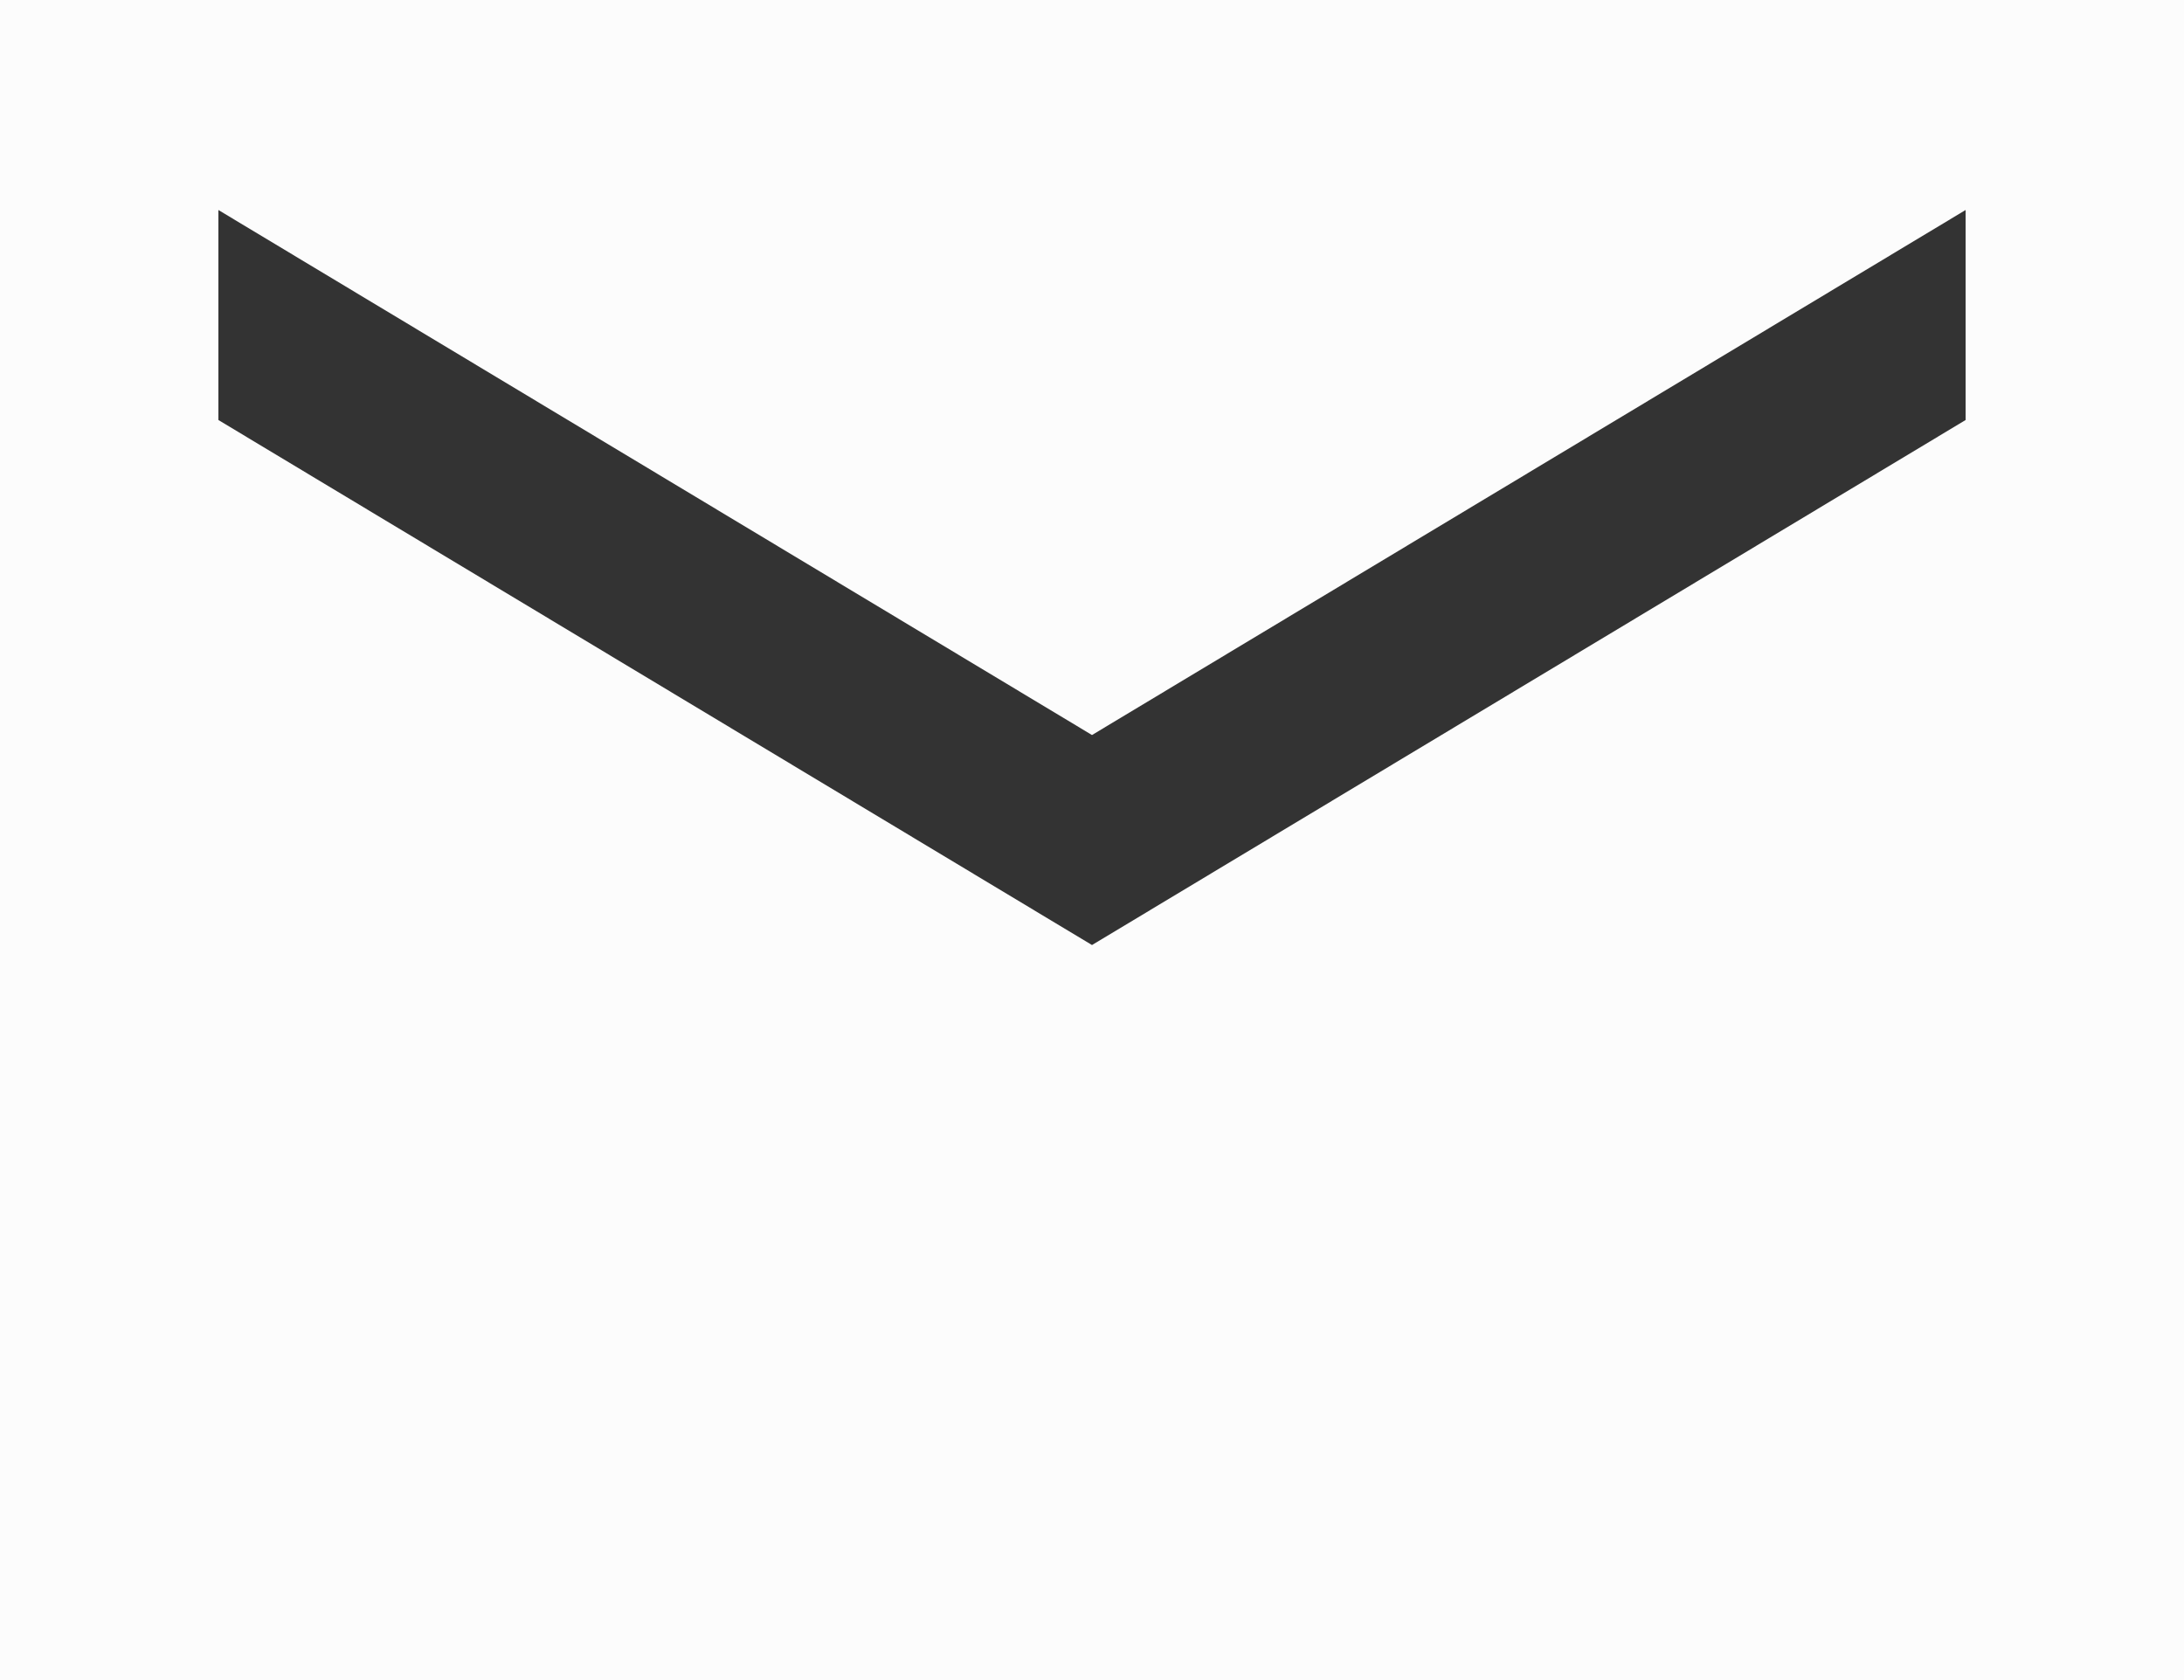
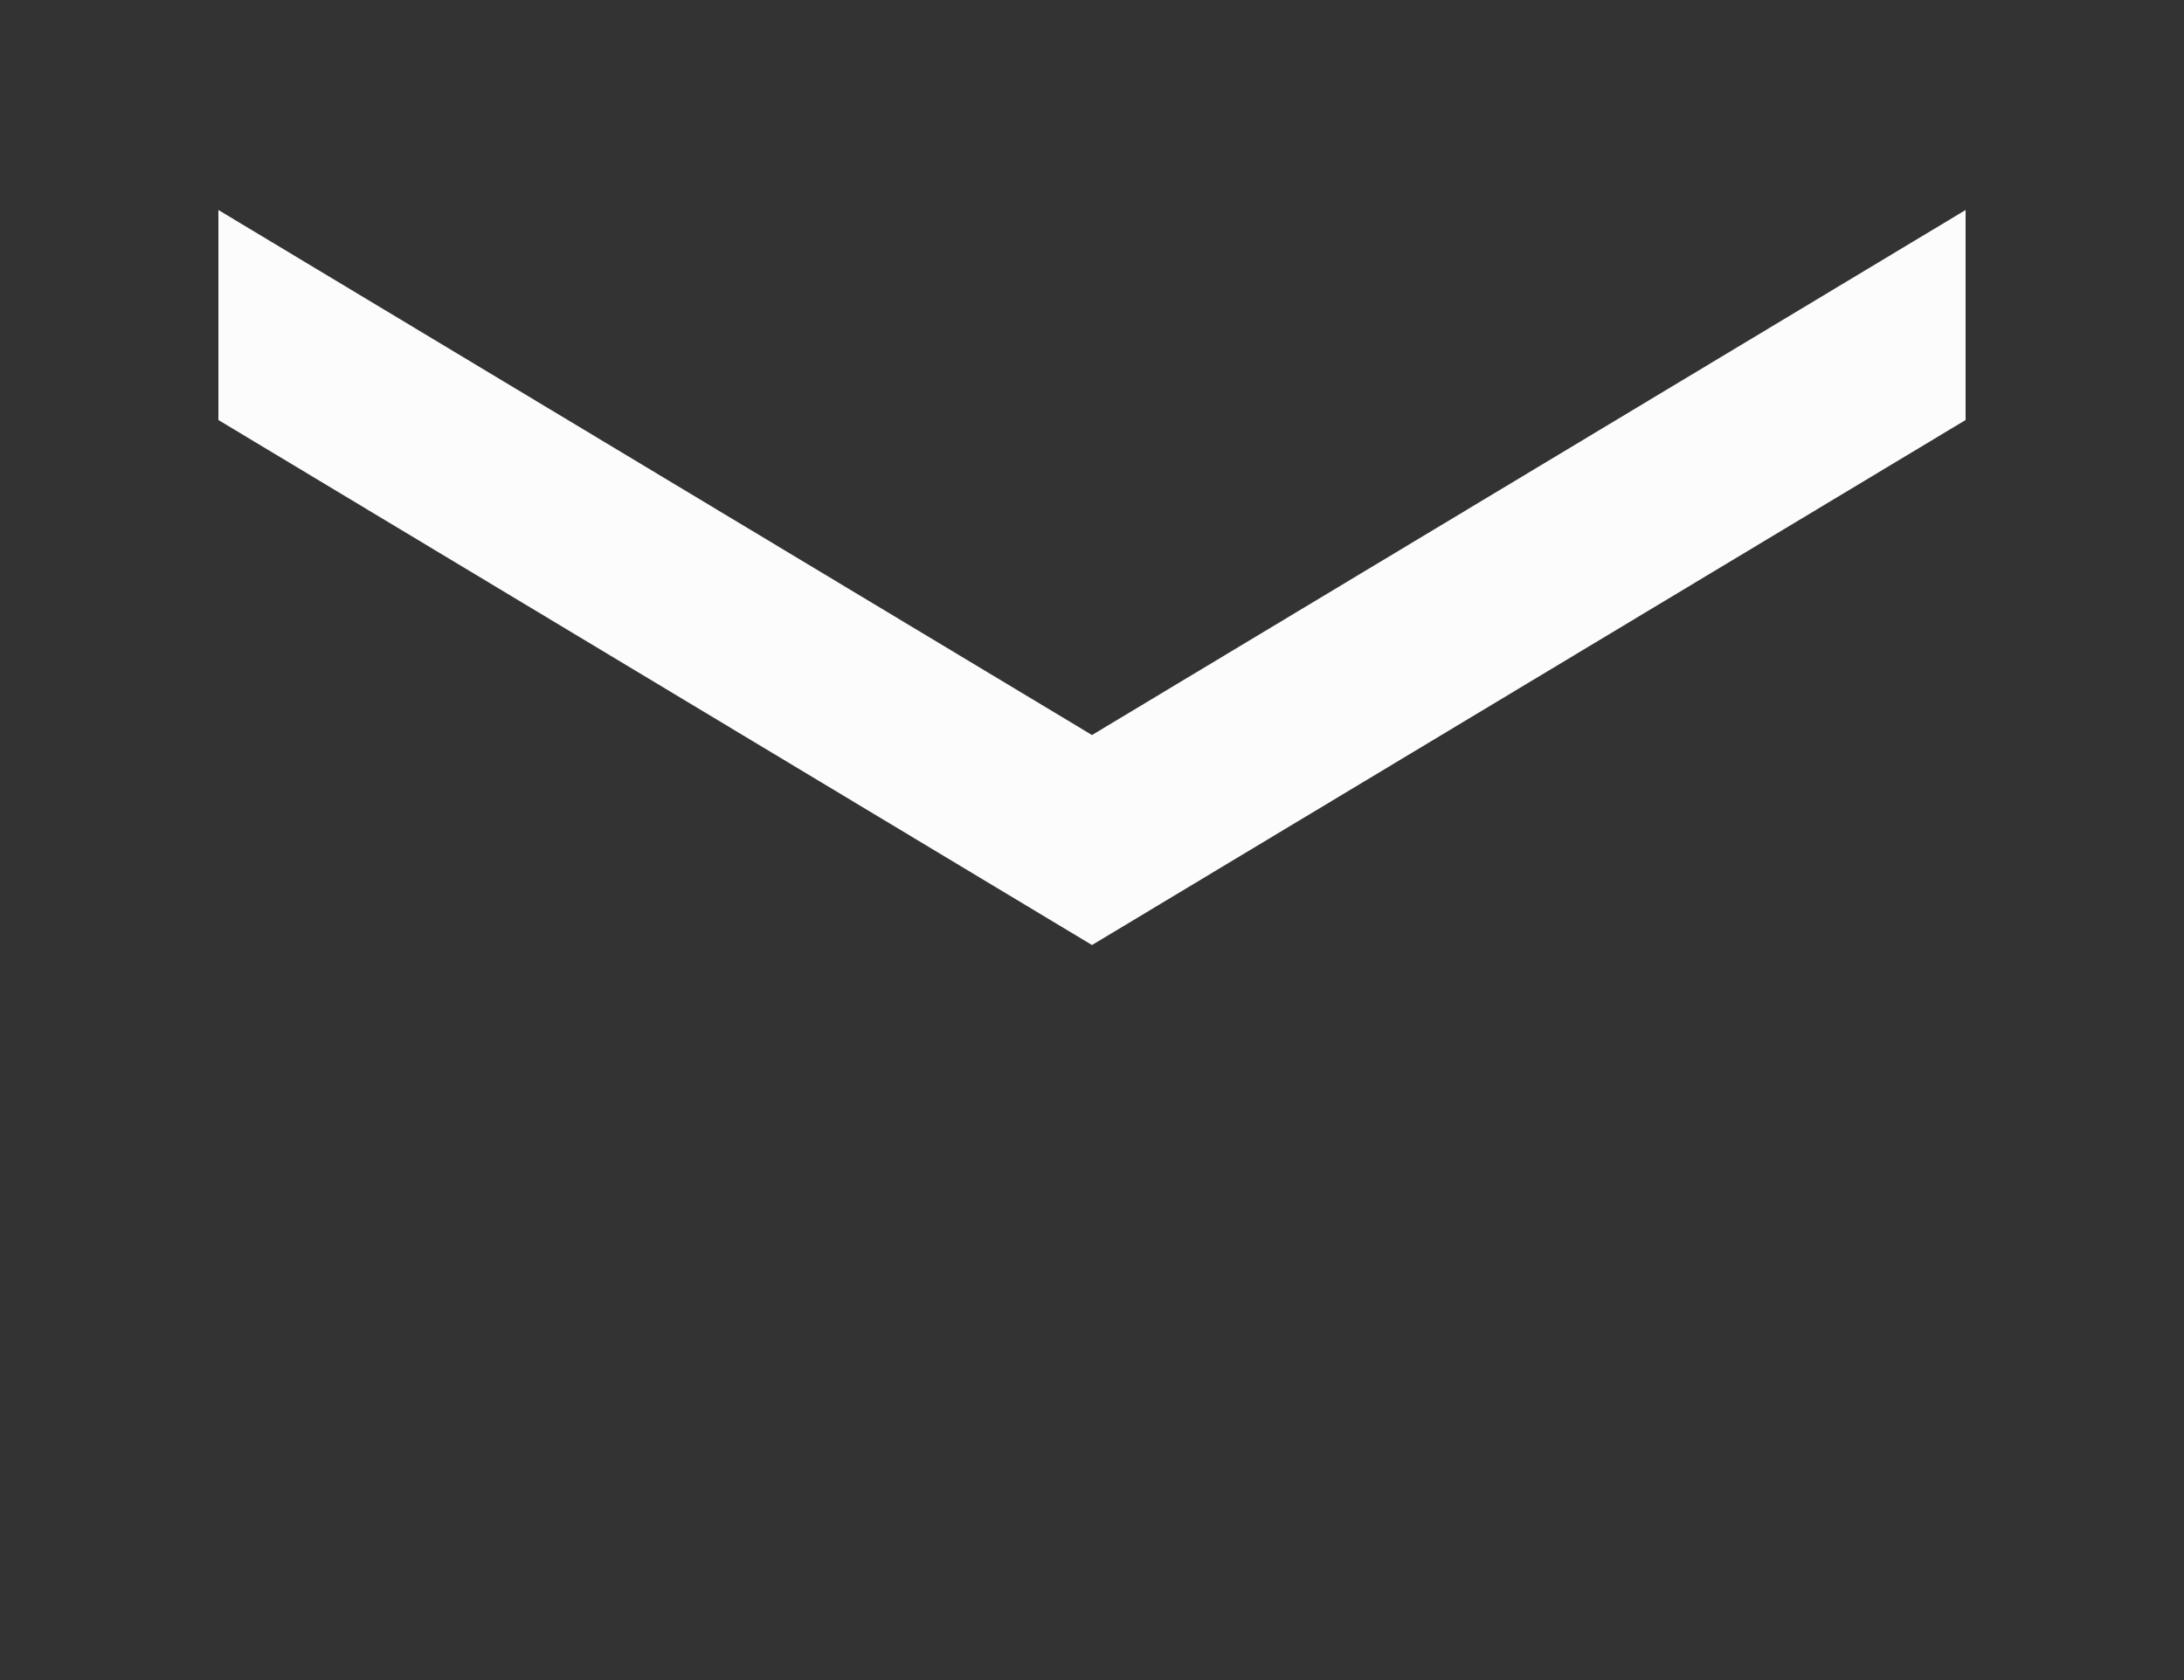
<svg xmlns="http://www.w3.org/2000/svg" width="26" height="20" viewBox="0 0 26 20" fill="none">
  <rect x="0" y="0" width="26" height="20" fill="#333333" stroke="none" />
-   <path id="Vector" d="M0 20V0H26V20H0ZM13 11.25L23.4 5V2.5L13 8.75L2.6 2.5V5L13 11.25Z" fill="#FCFCFC" />
+   <path id="Vector" d="M0 20H26V20H0ZM13 11.25L23.4 5V2.5L13 8.75L2.6 2.5V5L13 11.25Z" fill="#FCFCFC" />
</svg>